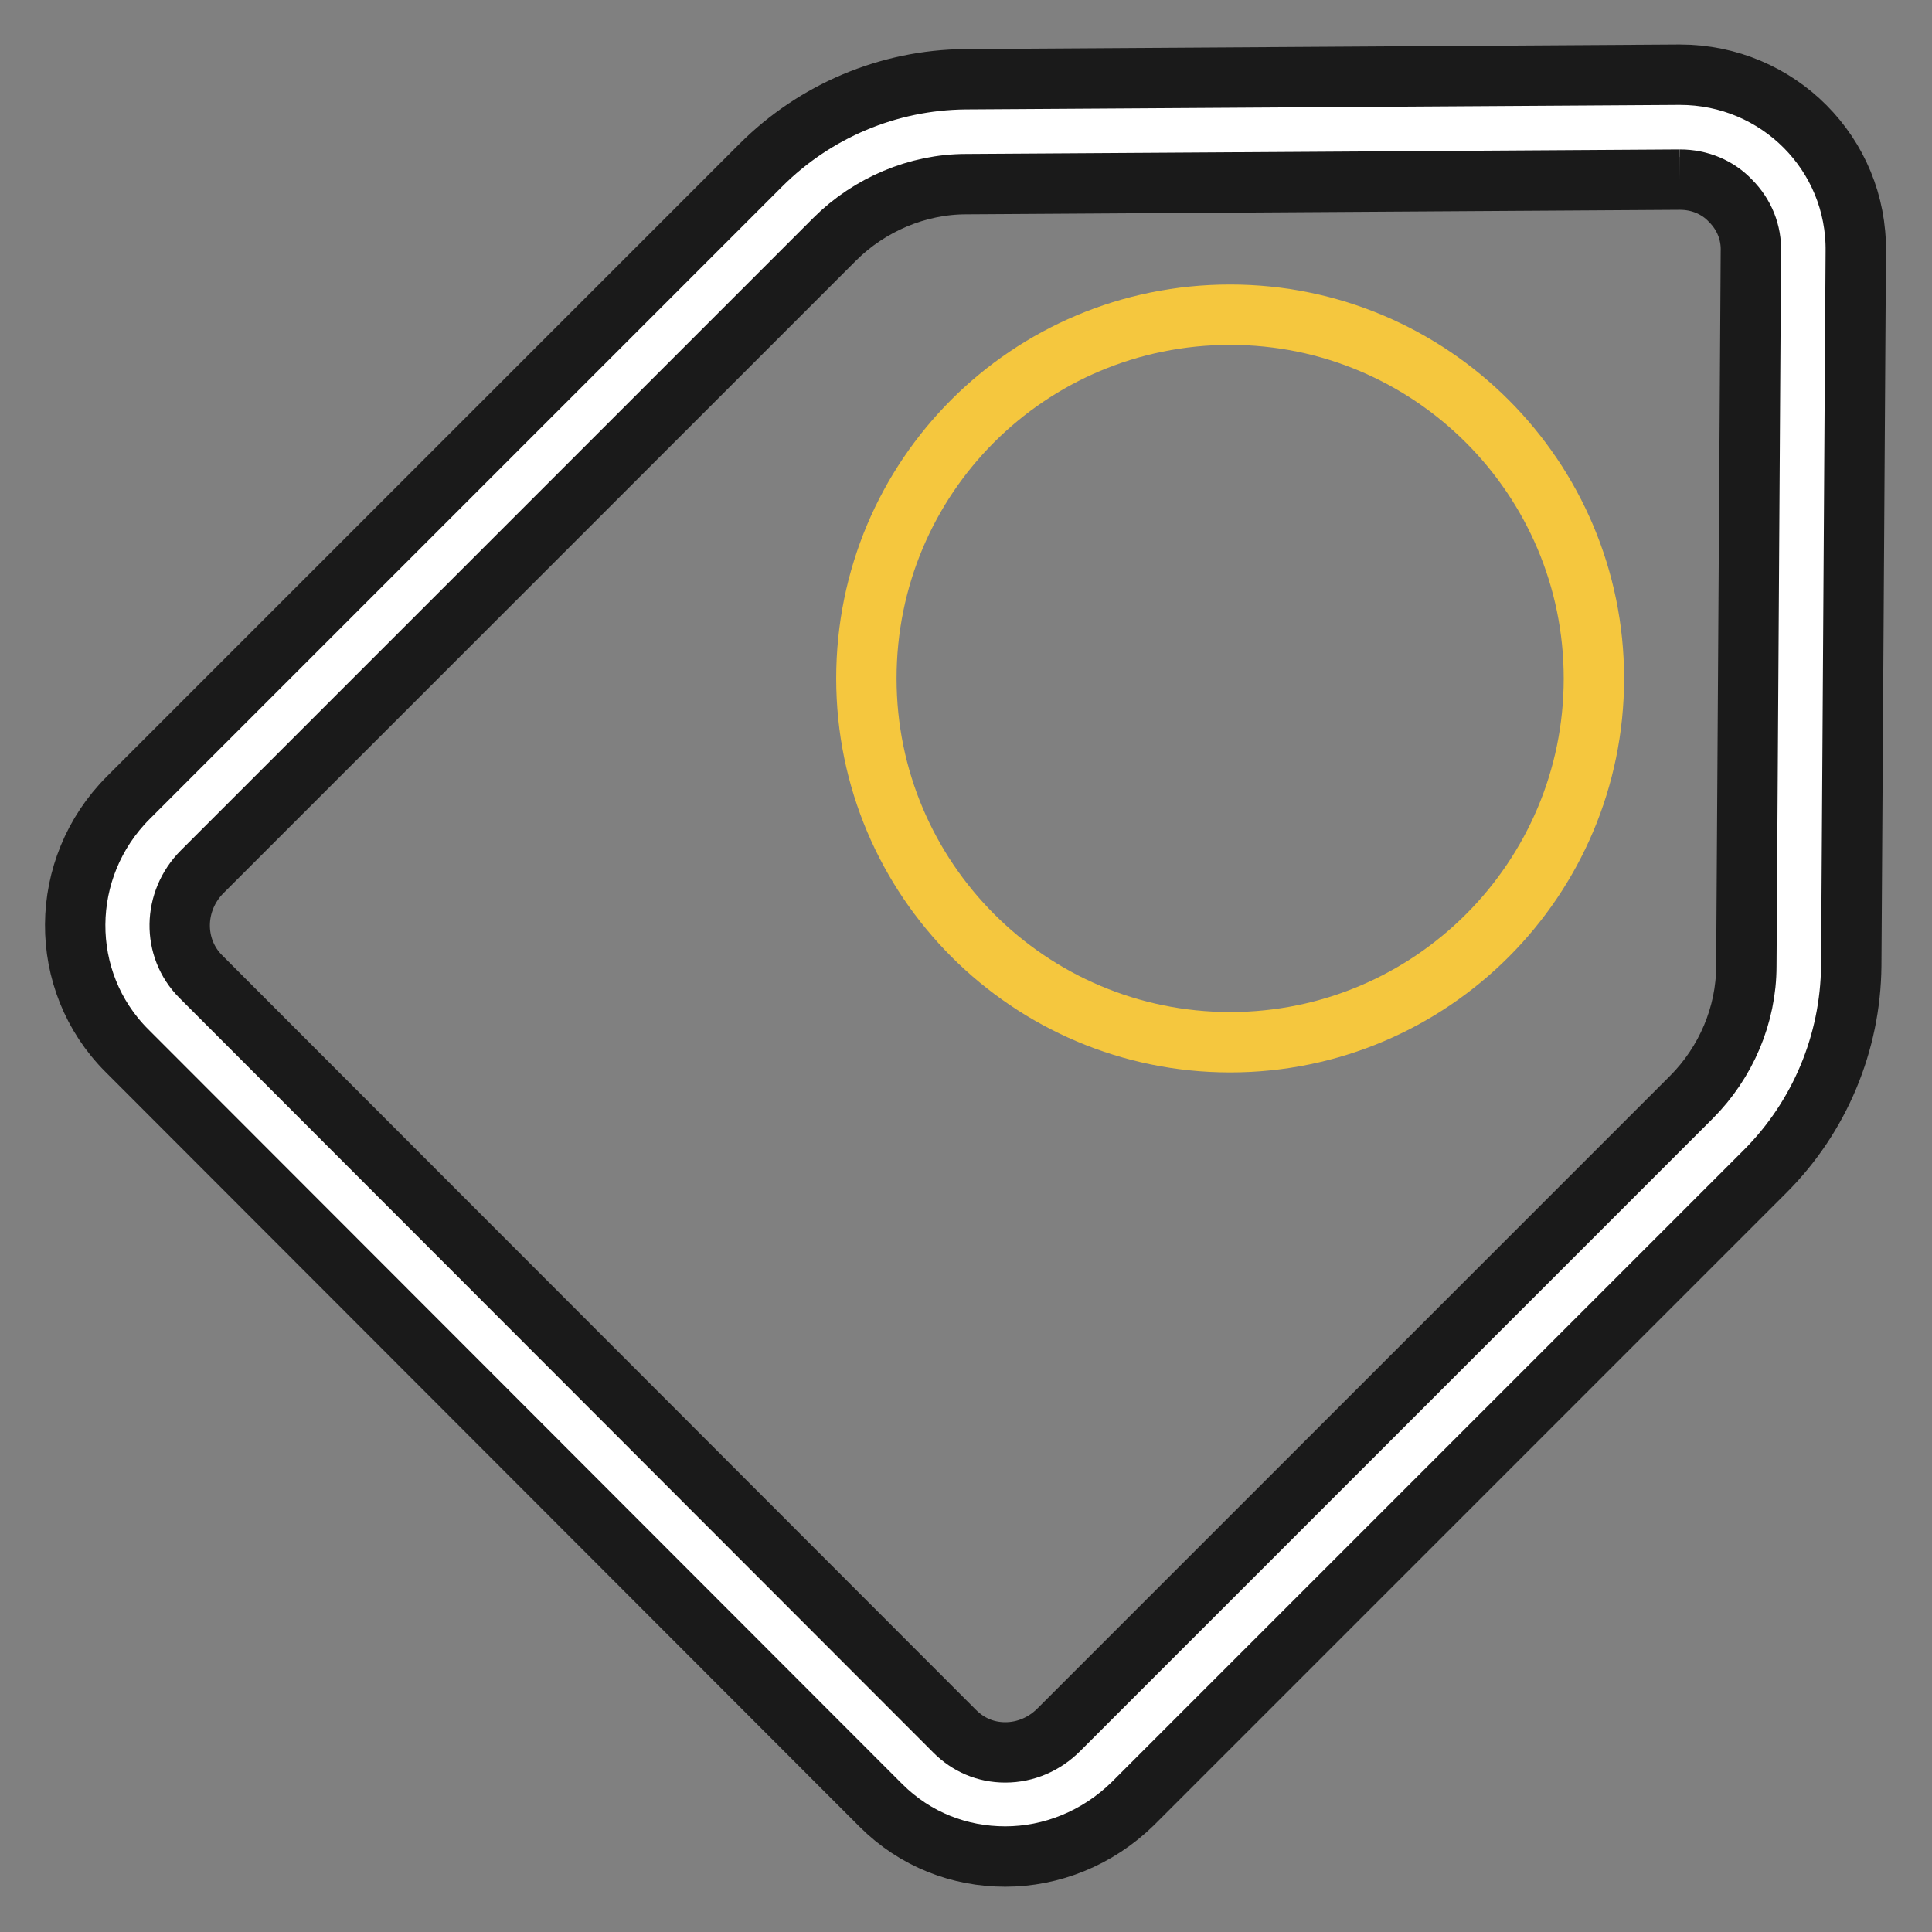
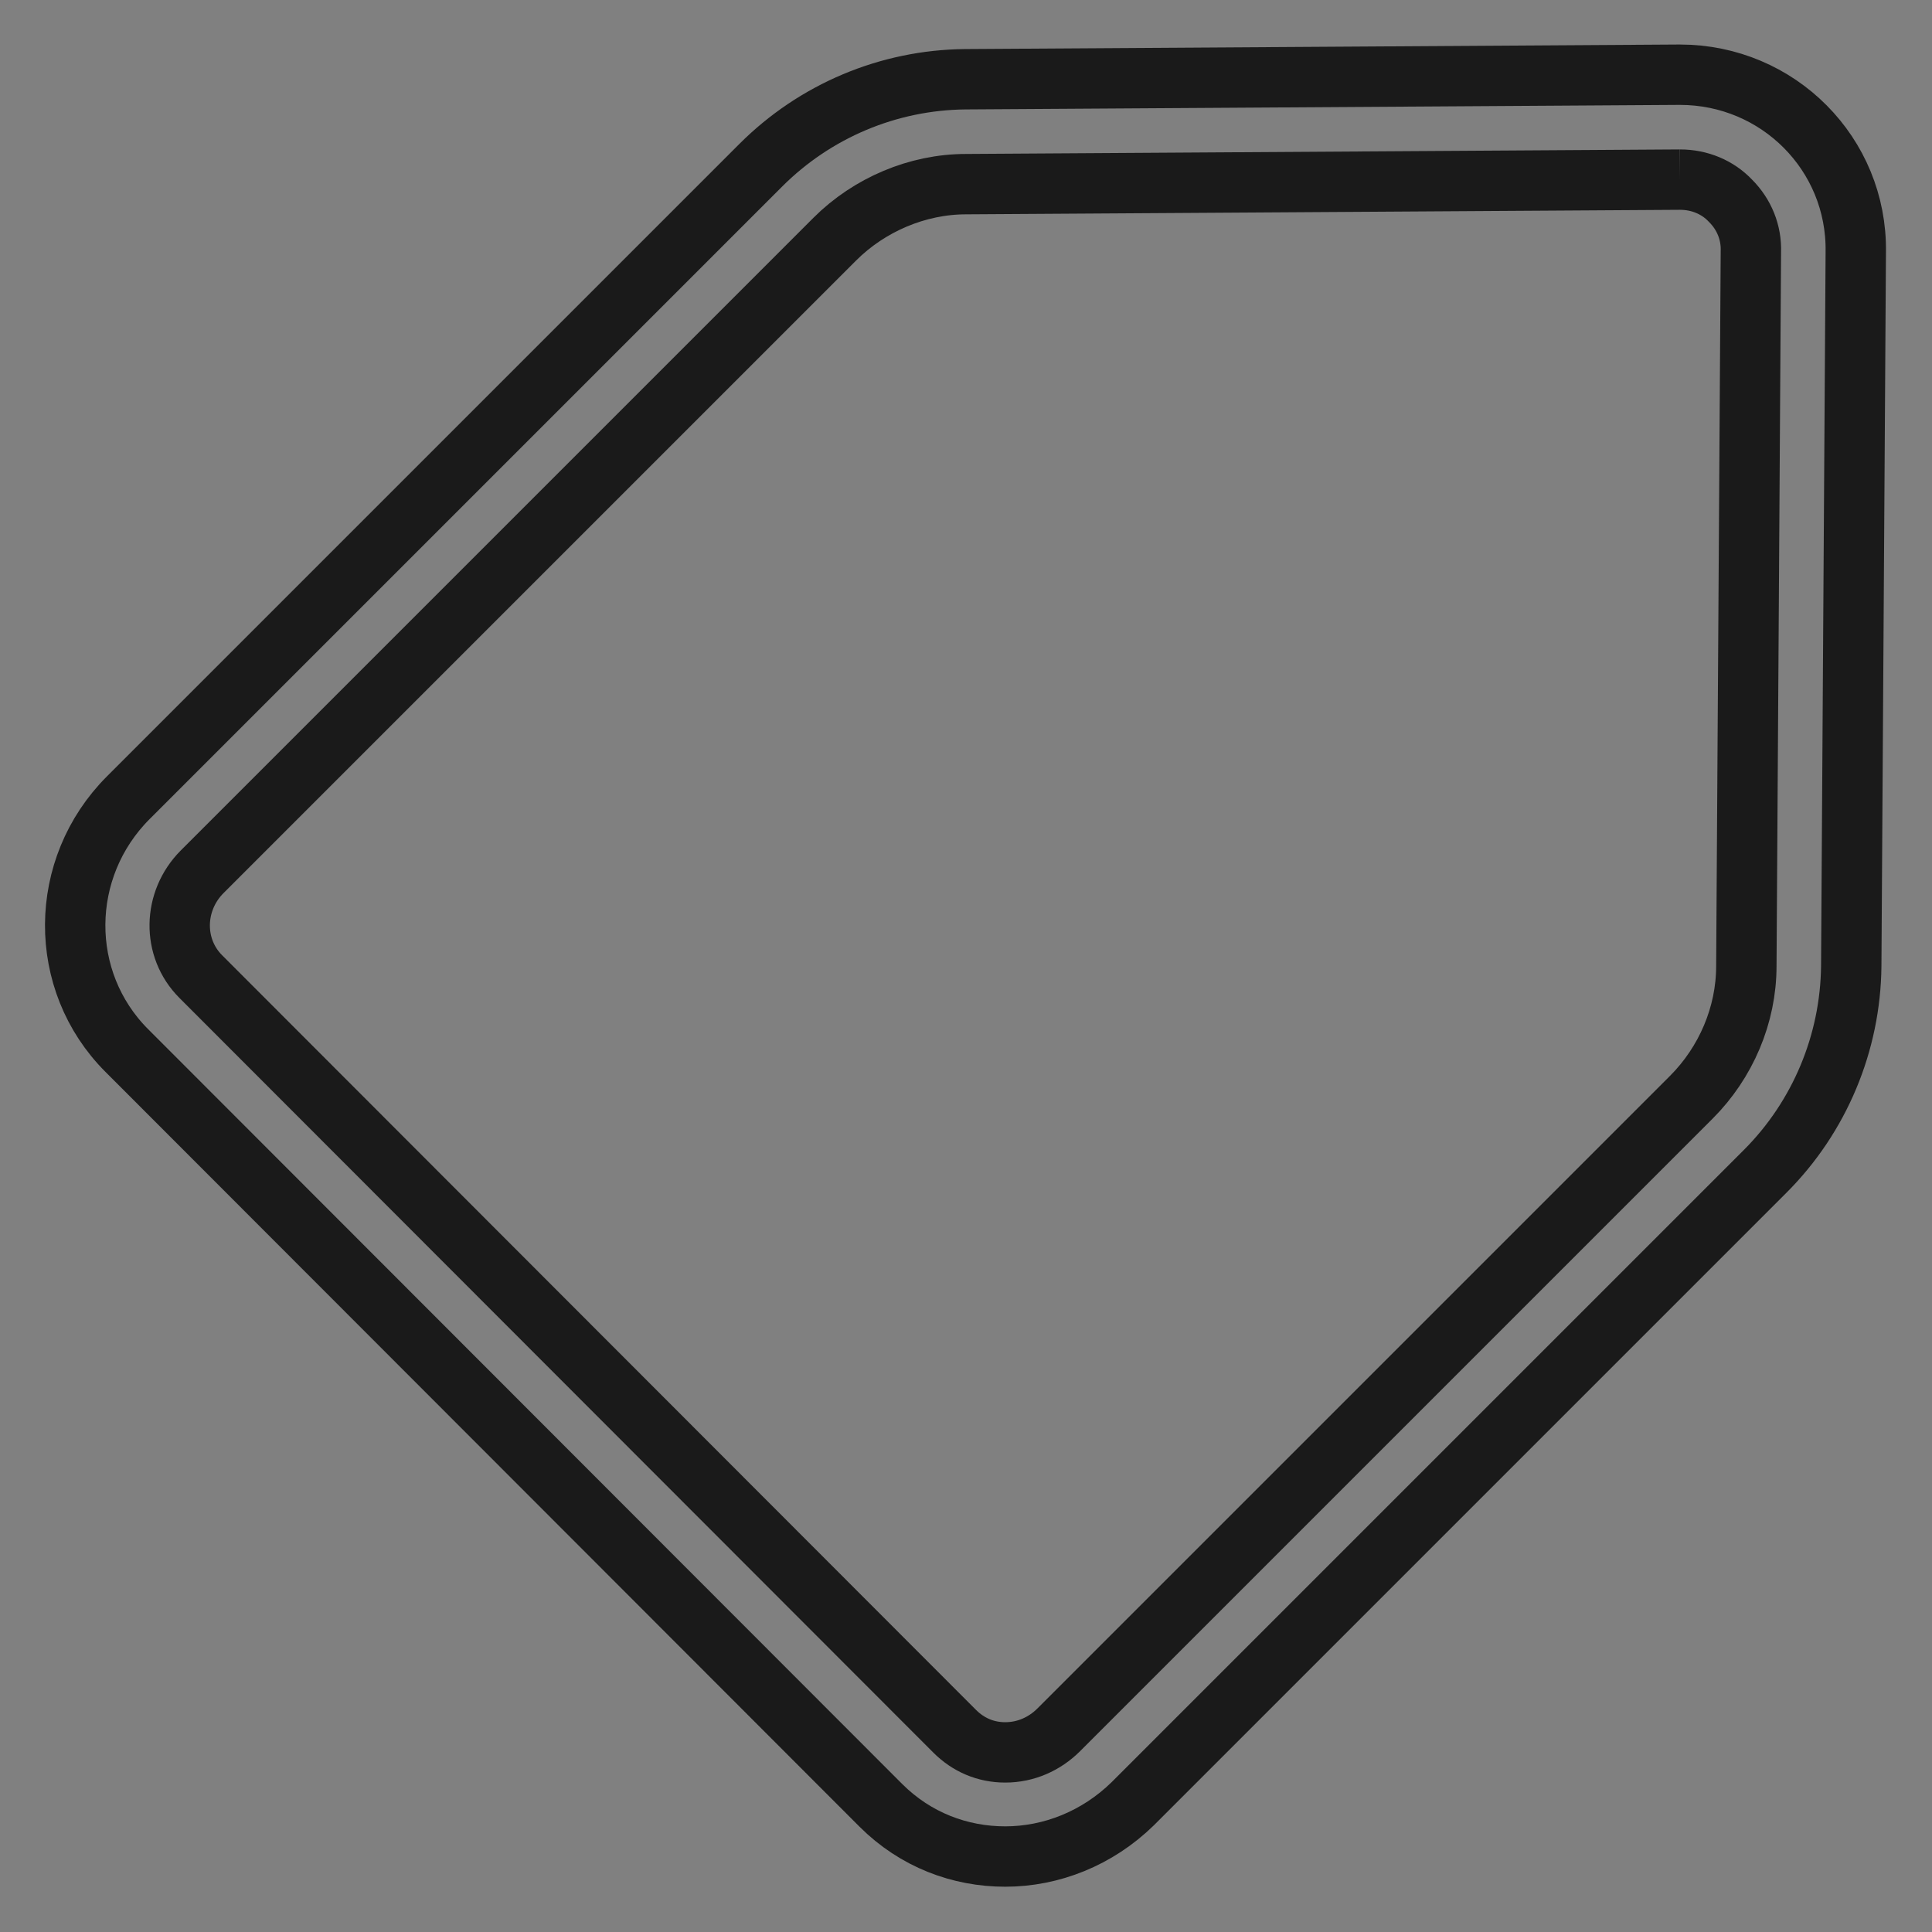
<svg xmlns="http://www.w3.org/2000/svg" version="1.1" x="0px" y="0px" viewBox="0 0 256 256" enable-background="new 0 0 256 256" xml:space="preserve">
  <rect x="0" y="0" width="256" height="256" fill="#808080" stroke="none" />
  <g>
-     <path stroke-width="8" fill-opacity="0" stroke="#ffffff" d="M133.3,239.1c-4.4,0-8.5-1.7-11.6-4.8l-99.9-100c-6.5-6.5-6.4-17.1,0.2-23.7l83.8-83.8 c6-6,13.9-9.3,22.3-9.4l94.6-0.6c4.4,0,8.6,1.7,11.7,4.8c3.1,3.1,4.8,7.3,4.8,11.7l-0.6,94.6c-0.1,8.4-3.4,16.3-9.3,22.3 l-83.8,83.8C142.1,237.4,137.8,239.1,133.3,239.1L133.3,239.1L133.3,239.1z" />
    <path stroke-width="8" fill-opacity="0" stroke="#1a1a1a" d="M222.6,23.8c2.6,0,5,1,6.7,2.8c1.8,1.8,2.8,4.2,2.7,6.8l-0.6,94.6c0,6.5-2.7,12.8-7.3,17.4l-83.8,83.8 c-1.9,1.9-4.4,3-7.1,3c-2.6,0-4.9-1-6.7-2.8l-99.9-100c-3.8-3.8-3.7-10,0.2-13.9l83.8-83.8c4.6-4.6,11-7.3,17.4-7.3L222.6,23.8 L222.6,23.8 M222.6,9.9h-0.2l-94.5,0.6c-10.2,0.1-19.9,4.2-27.1,11.4L17,105.7c-9.3,9.3-9.4,24.3-0.2,33.5l99.9,100 c4.6,4.6,10.5,6.8,16.5,6.8c6.1,0,12.2-2.4,16.9-7l83.8-83.8c7.2-7.2,11.3-17,11.4-27.2l0.6-94.6C246.1,20.4,235.6,9.9,222.6,9.9 L222.6,9.9z" />
-     <path stroke-width="8" fill-opacity="0" stroke="#f5c73e" d="M163,41.7c26.6,0,48.2,21.6,48.2,48.2c0,26.6-21.6,48.2-48.2,48.2c-26.6,0-48.2-21.6-48.2-48.2 C114.8,63.2,136.3,41.7,163,41.7z" />
  </g>
</svg>